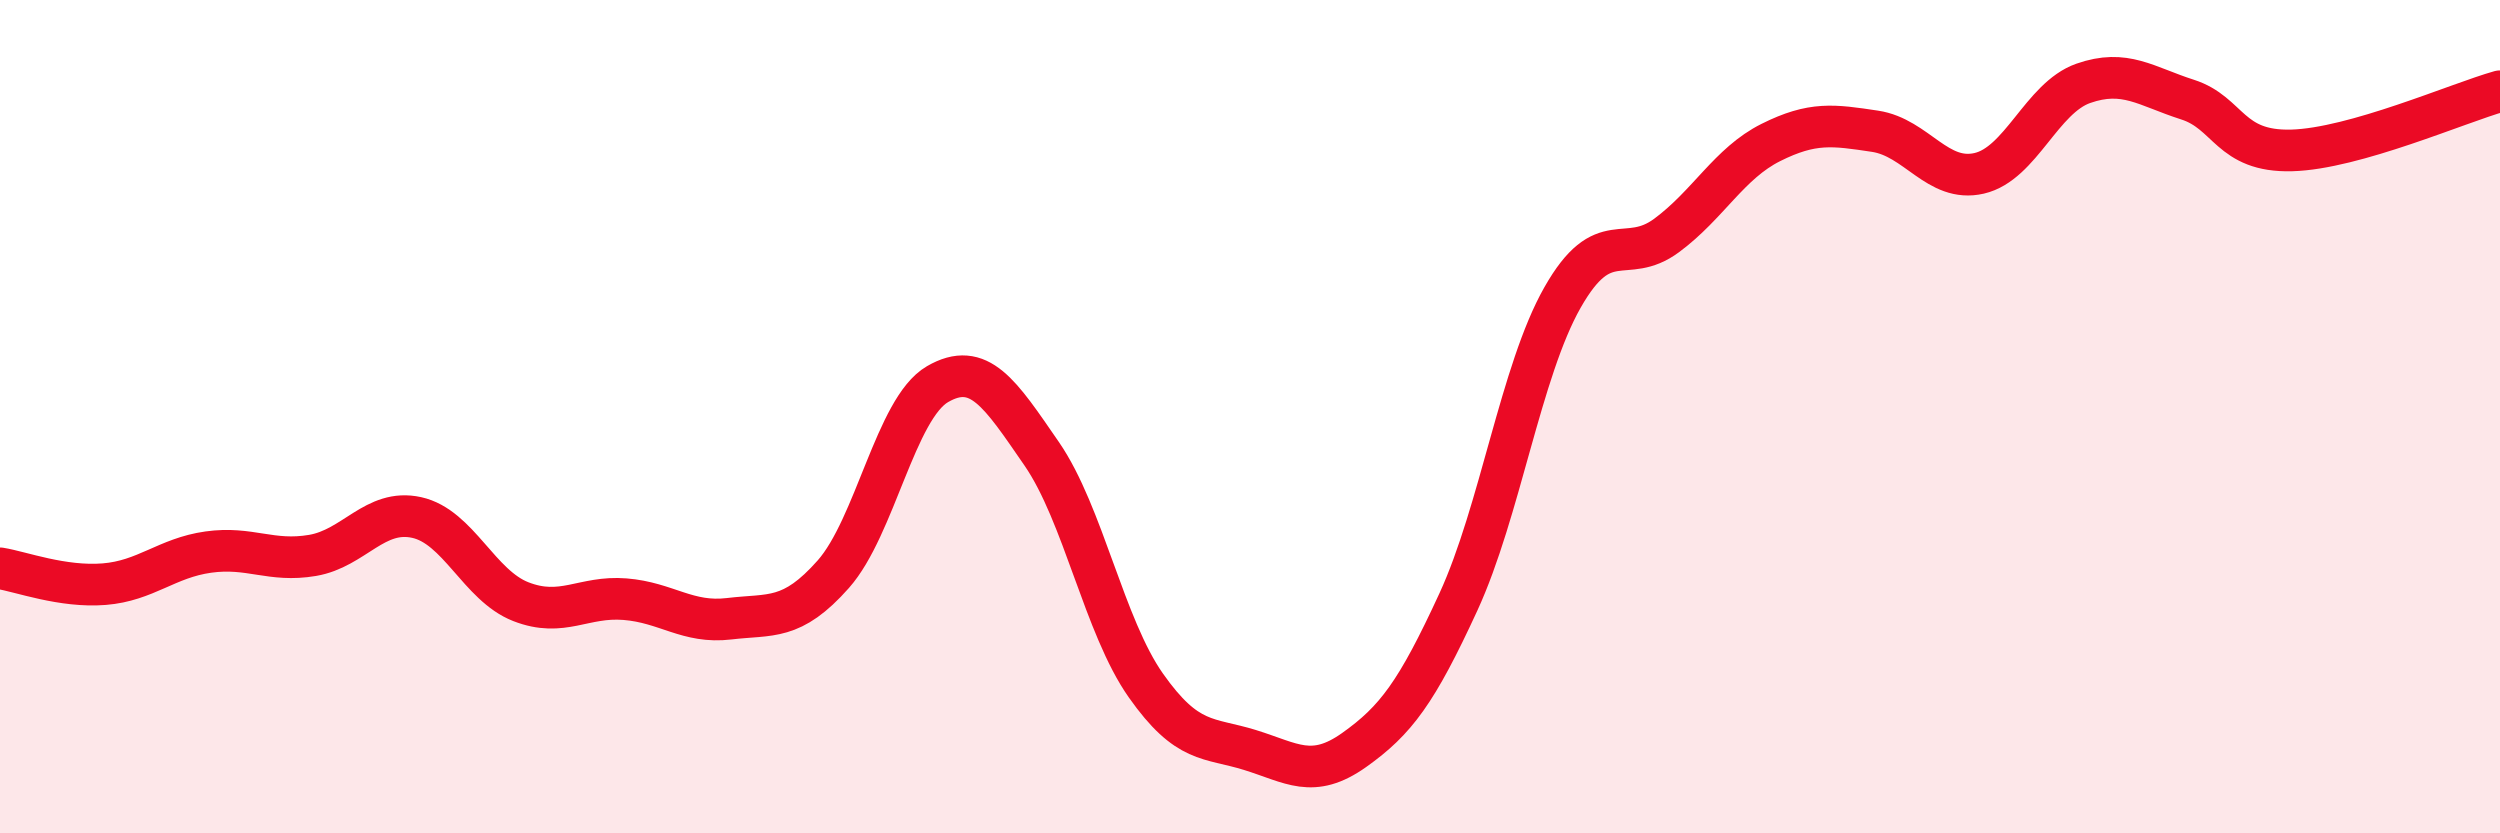
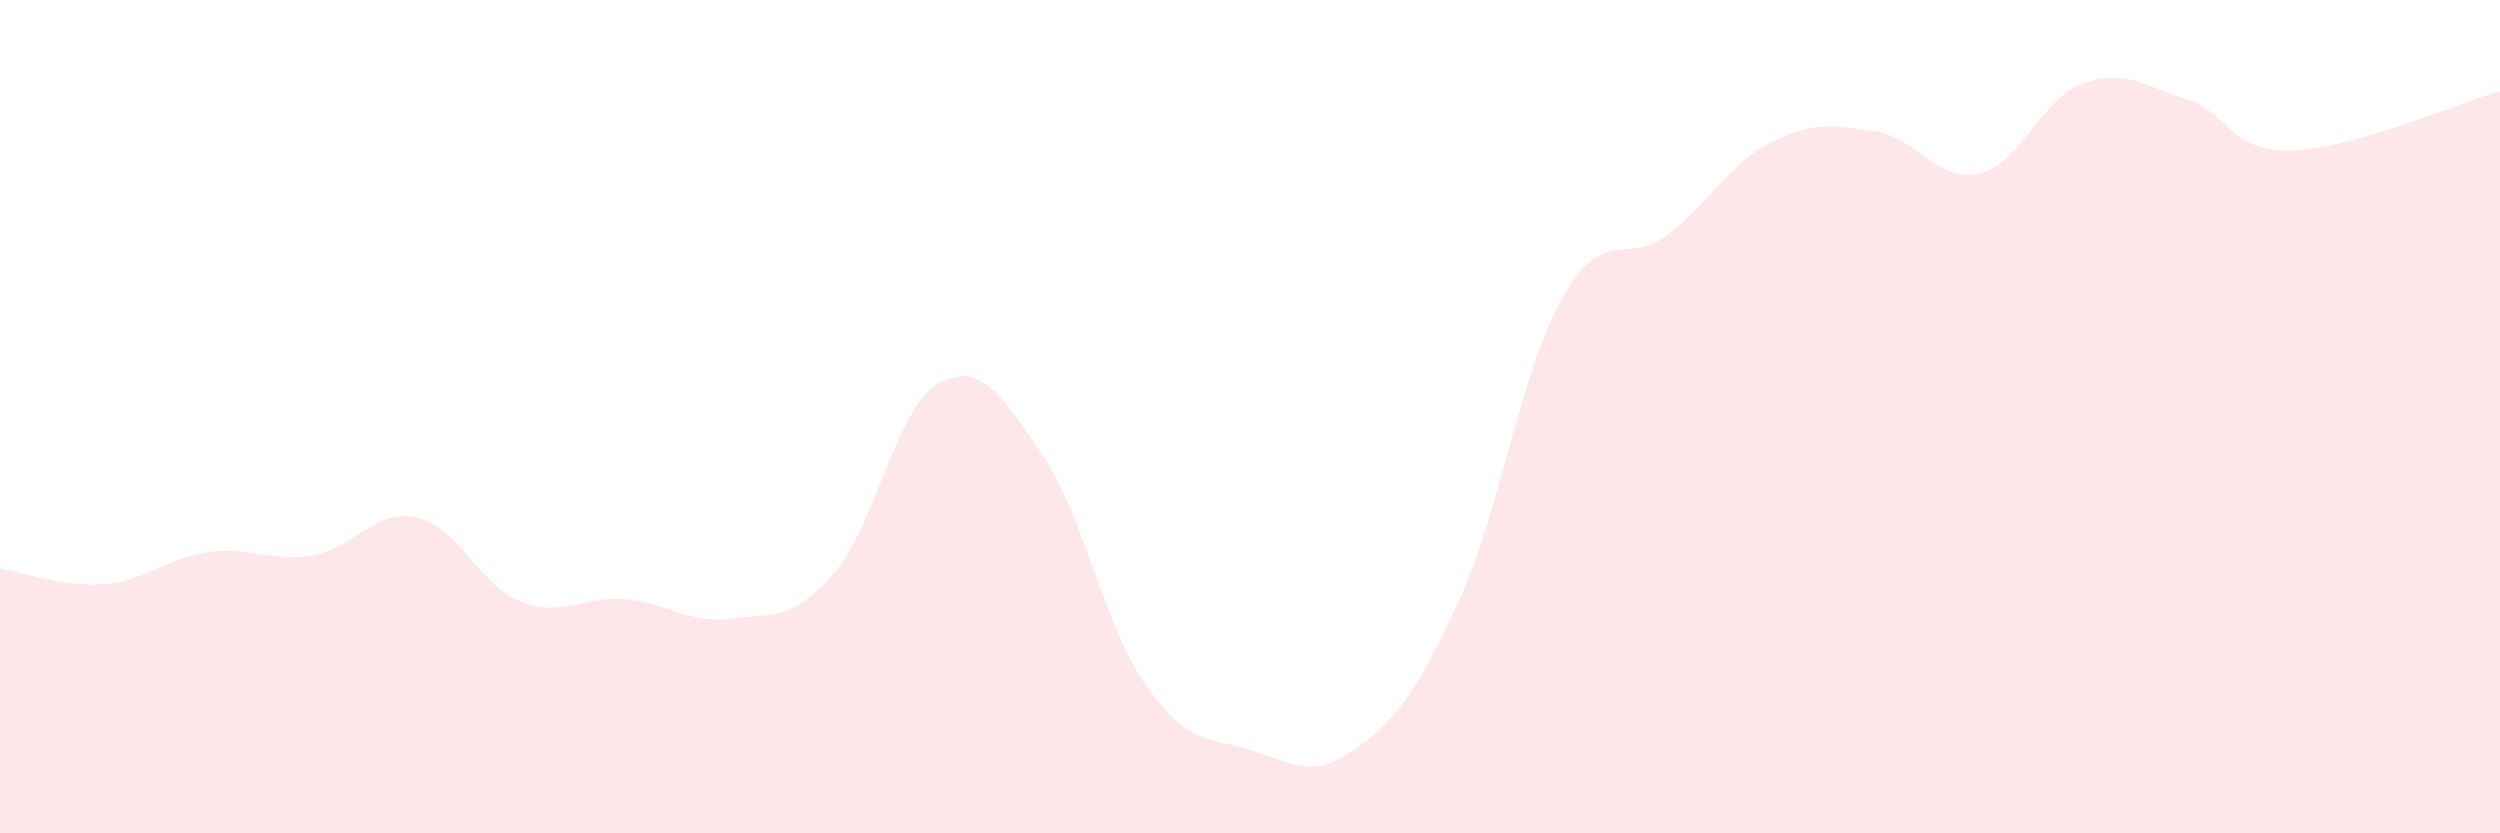
<svg xmlns="http://www.w3.org/2000/svg" width="60" height="20" viewBox="0 0 60 20">
  <path d="M 0,13.64 C 0.5,13.72 1.5,14.1 2.5,14.02 C 3.5,13.94 4,13.39 5,13.25 C 6,13.11 6.5,13.5 7.5,13.33 C 8.5,13.16 9,12.2 10,12.42 C 11,12.64 11.5,14.05 12.5,14.44 C 13.5,14.83 14,14.3 15,14.38 C 16,14.46 16.5,14.97 17.5,14.85 C 18.5,14.73 19,14.91 20,13.78 C 21,12.65 21.5,9.8 22.5,9.22 C 23.5,8.64 24,9.44 25,10.89 C 26,12.34 26.5,15.03 27.5,16.45 C 28.5,17.87 29,17.69 30,18 C 31,18.31 31.5,18.71 32.5,18 C 33.5,17.29 34,16.62 35,14.45 C 36,12.28 36.5,8.9 37.5,7.14 C 38.5,5.38 39,6.39 40,5.65 C 41,4.91 41.5,3.92 42.5,3.42 C 43.5,2.92 44,3 45,3.15 C 46,3.3 46.5,4.39 47.5,4.16 C 48.5,3.93 49,2.35 50,2 C 51,1.65 51.5,2.07 52.5,2.39 C 53.5,2.71 53.5,3.65 55,3.61 C 56.5,3.57 59,2.47 60,2.19L60 20L0 20Z" fill="#EB0A25" opacity="0.1" stroke-linecap="round" stroke-linejoin="round" />
-   <path d="M 0,13.64 C 0.5,13.72 1.5,14.1 2.5,14.02 C 3.5,13.94 4,13.39 5,13.25 C 6,13.11 6.5,13.5 7.5,13.33 C 8.5,13.16 9,12.2 10,12.42 C 11,12.64 11.5,14.05 12.5,14.44 C 13.5,14.83 14,14.3 15,14.38 C 16,14.46 16.5,14.97 17.5,14.85 C 18.5,14.73 19,14.91 20,13.78 C 21,12.65 21.5,9.8 22.5,9.22 C 23.5,8.64 24,9.44 25,10.89 C 26,12.34 26.5,15.03 27.5,16.45 C 28.5,17.87 29,17.69 30,18 C 31,18.31 31.5,18.71 32.5,18 C 33.5,17.29 34,16.62 35,14.45 C 36,12.28 36.5,8.9 37.5,7.14 C 38.5,5.38 39,6.39 40,5.65 C 41,4.91 41.5,3.92 42.5,3.42 C 43.5,2.92 44,3 45,3.15 C 46,3.3 46.5,4.39 47.5,4.16 C 48.5,3.93 49,2.35 50,2 C 51,1.65 51.5,2.07 52.5,2.39 C 53.5,2.71 53.5,3.65 55,3.61 C 56.5,3.57 59,2.47 60,2.19" stroke="#EB0A25" stroke-width="1" fill="none" stroke-linecap="round" stroke-linejoin="round" />
</svg>